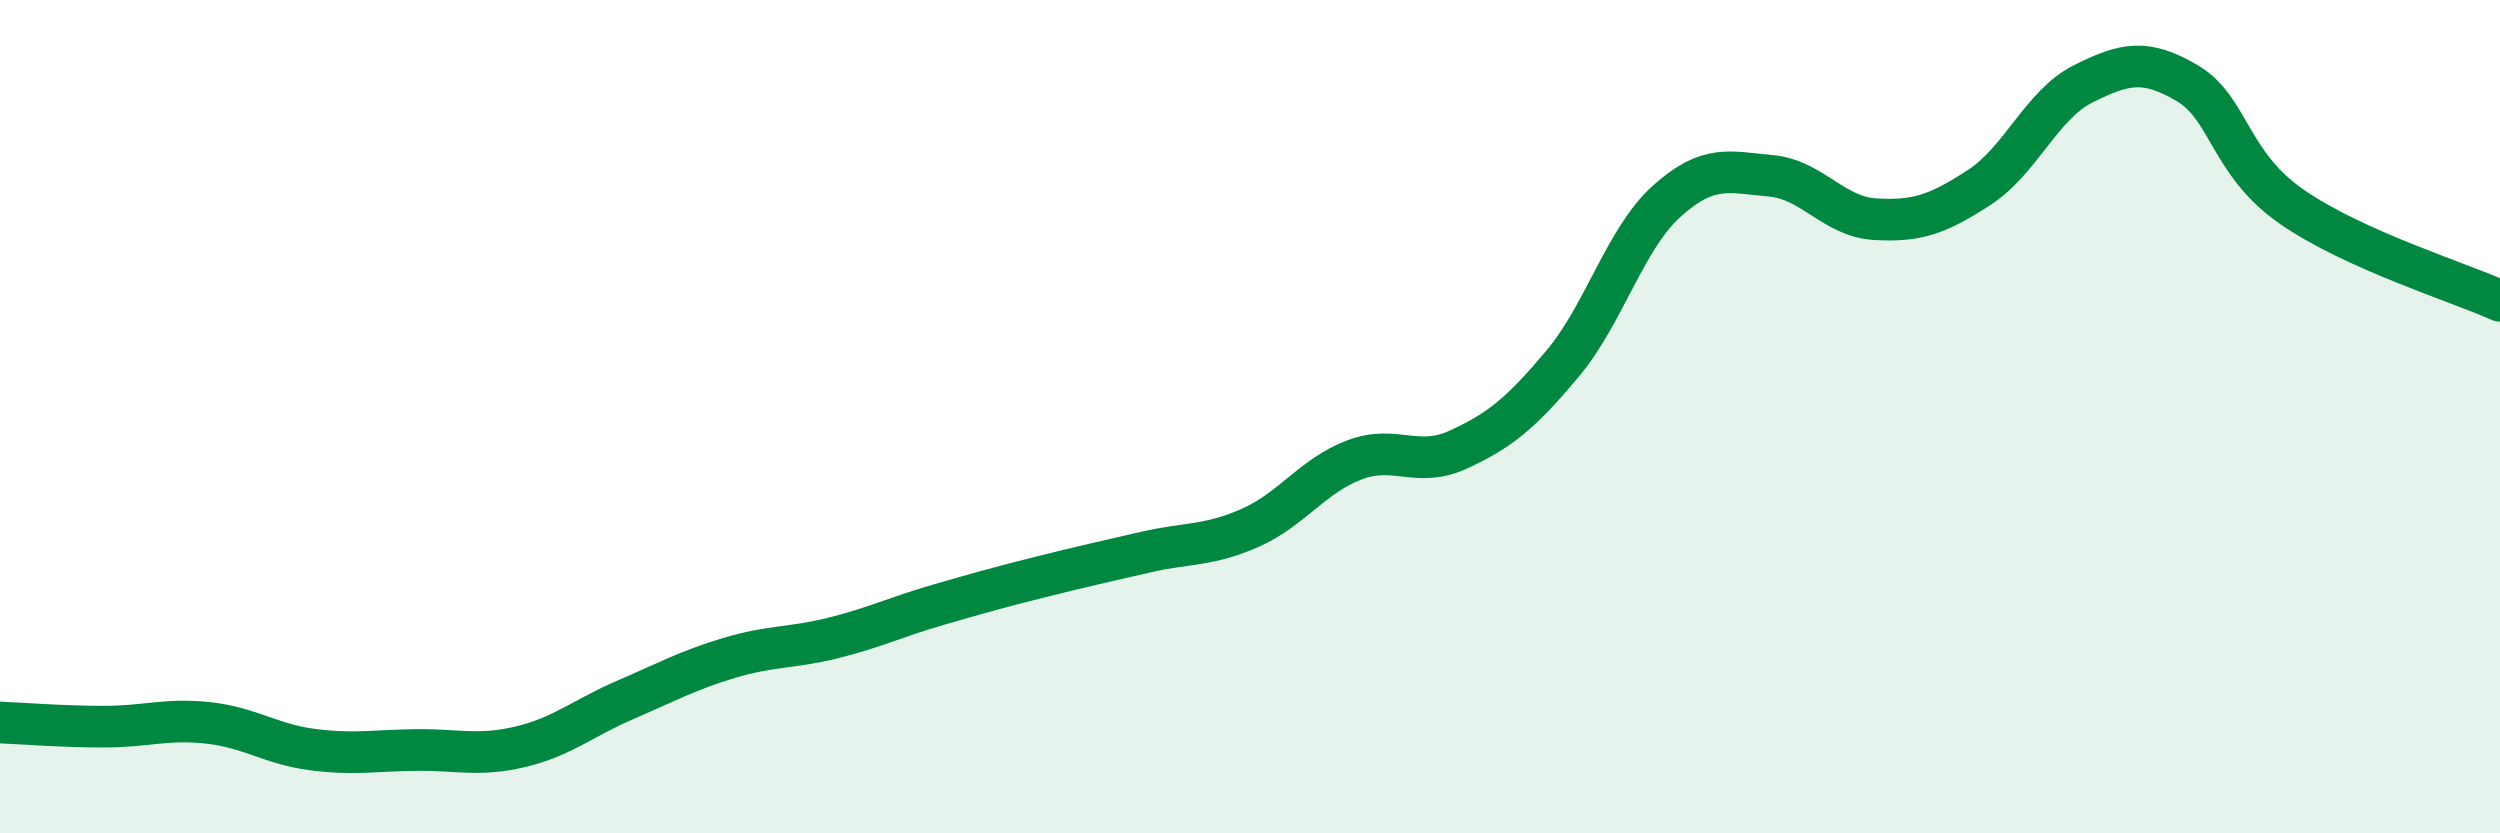
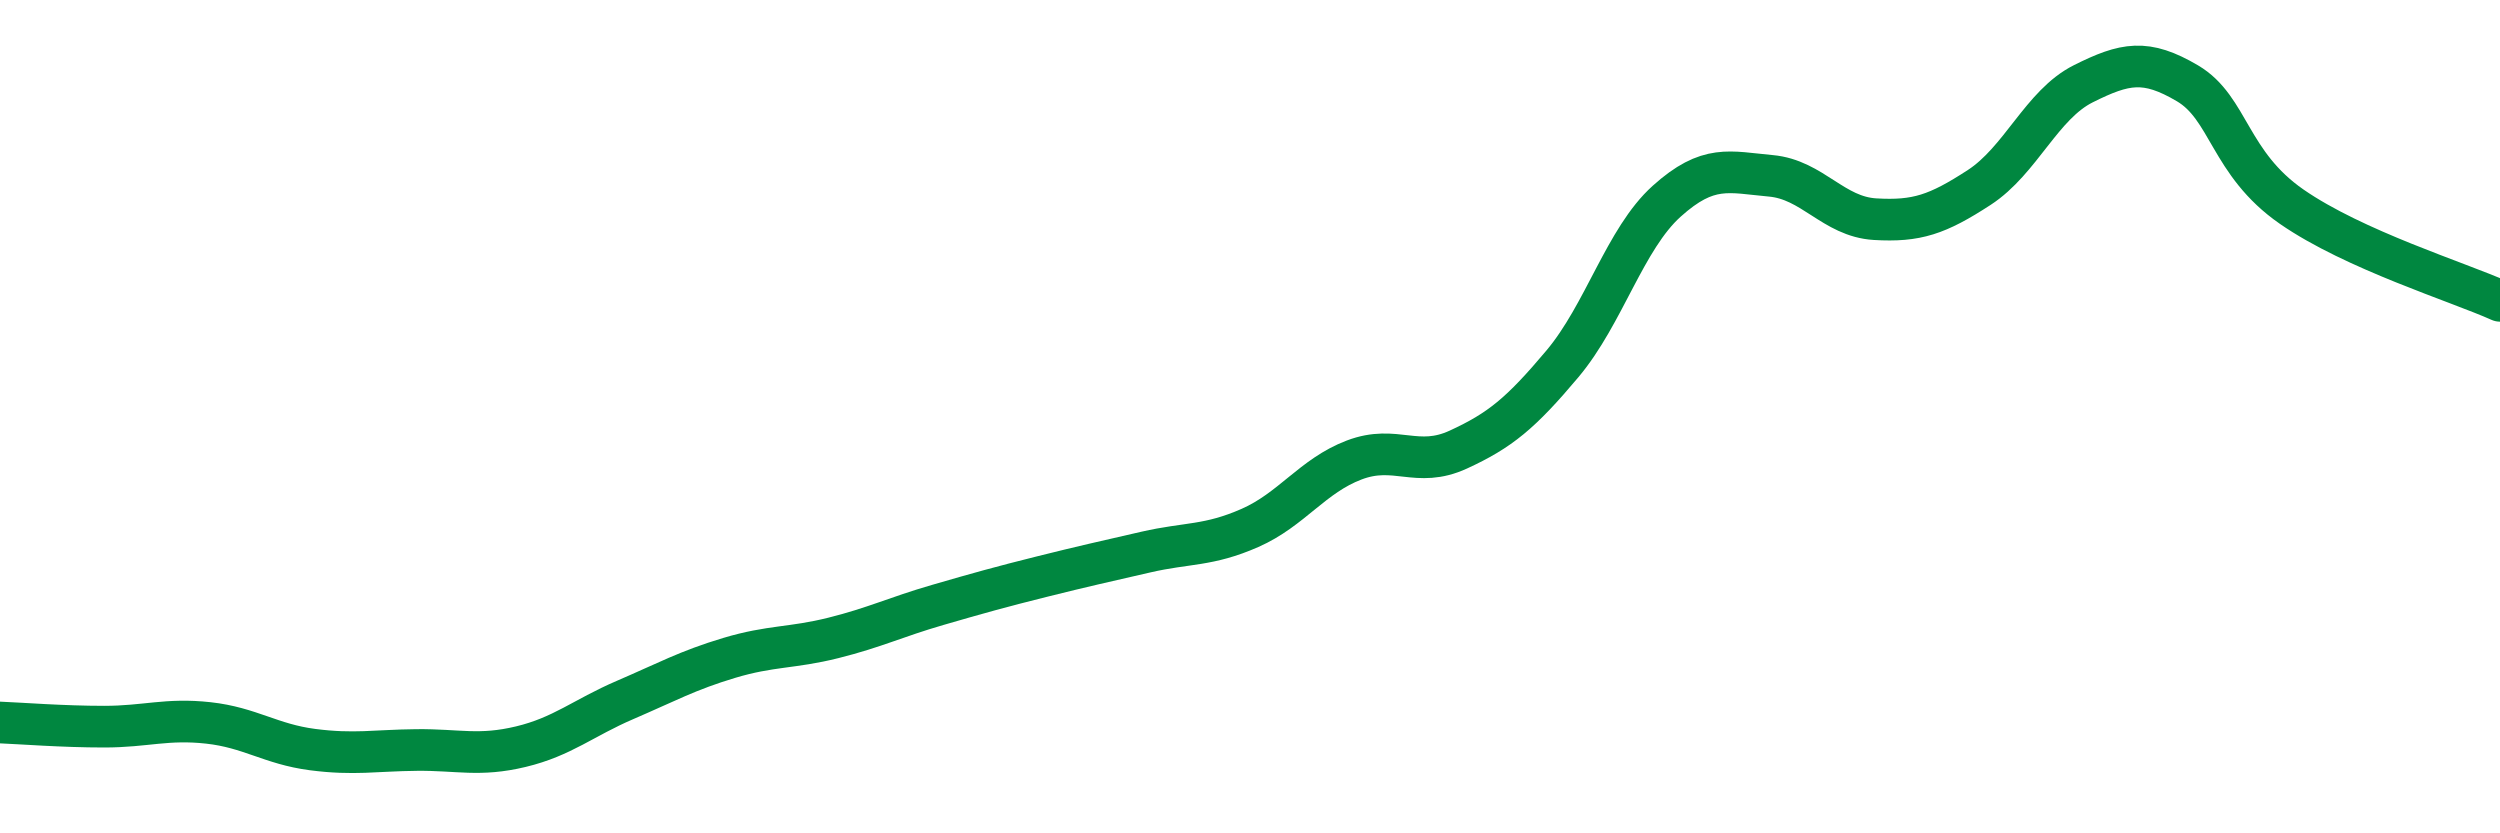
<svg xmlns="http://www.w3.org/2000/svg" width="60" height="20" viewBox="0 0 60 20">
-   <path d="M 0,17.34 C 0.5,17.36 1.5,17.44 2.5,17.44 C 3.5,17.44 4,17.24 5,17.35 C 6,17.46 6.5,17.86 7.5,17.99 C 8.5,18.12 9,18.01 10,18 C 11,17.99 11.5,18.16 12.5,17.92 C 13.5,17.68 14,17.23 15,16.8 C 16,16.37 16.5,16.09 17.5,15.79 C 18.5,15.49 19,15.56 20,15.31 C 21,15.06 21.5,14.81 22.5,14.52 C 23.5,14.23 24,14.09 25,13.84 C 26,13.59 26.5,13.48 27.5,13.25 C 28.5,13.02 29,13.11 30,12.67 C 31,12.23 31.5,11.42 32.5,11.04 C 33.5,10.66 34,11.25 35,10.79 C 36,10.33 36.5,9.92 37.5,8.73 C 38.5,7.54 39,5.73 40,4.83 C 41,3.93 41.5,4.13 42.5,4.22 C 43.5,4.31 44,5.2 45,5.26 C 46,5.32 46.5,5.15 47.5,4.5 C 48.5,3.85 49,2.51 50,2.01 C 51,1.51 51.5,1.41 52.5,2 C 53.5,2.59 53.5,3.92 55,4.96 C 56.5,6 59,6.77 60,7.22L60 20L0 20Z" fill="#008740" opacity="0.1" stroke-linecap="round" stroke-linejoin="round" />
  <path d="M 0,17.34 C 0.5,17.36 1.5,17.44 2.5,17.44 C 3.5,17.44 4,17.24 5,17.35 C 6,17.46 6.5,17.86 7.5,17.99 C 8.5,18.12 9,18.01 10,18 C 11,17.99 11.5,18.16 12.5,17.92 C 13.5,17.68 14,17.23 15,16.8 C 16,16.37 16.5,16.09 17.5,15.79 C 18.5,15.49 19,15.56 20,15.31 C 21,15.06 21.5,14.81 22.5,14.52 C 23.5,14.23 24,14.09 25,13.84 C 26,13.59 26.5,13.48 27.5,13.25 C 28.5,13.02 29,13.11 30,12.67 C 31,12.23 31.5,11.42 32.5,11.04 C 33.5,10.66 34,11.25 35,10.79 C 36,10.33 36.5,9.92 37.5,8.73 C 38.5,7.54 39,5.73 40,4.83 C 41,3.93 41.5,4.13 42.5,4.22 C 43.5,4.31 44,5.2 45,5.26 C 46,5.32 46.5,5.15 47.5,4.5 C 48.5,3.85 49,2.51 50,2.01 C 51,1.51 51.5,1.41 52.5,2 C 53.5,2.59 53.5,3.92 55,4.96 C 56.5,6 59,6.77 60,7.22" stroke="#008740" stroke-width="1" fill="none" stroke-linecap="round" stroke-linejoin="round" />
</svg>